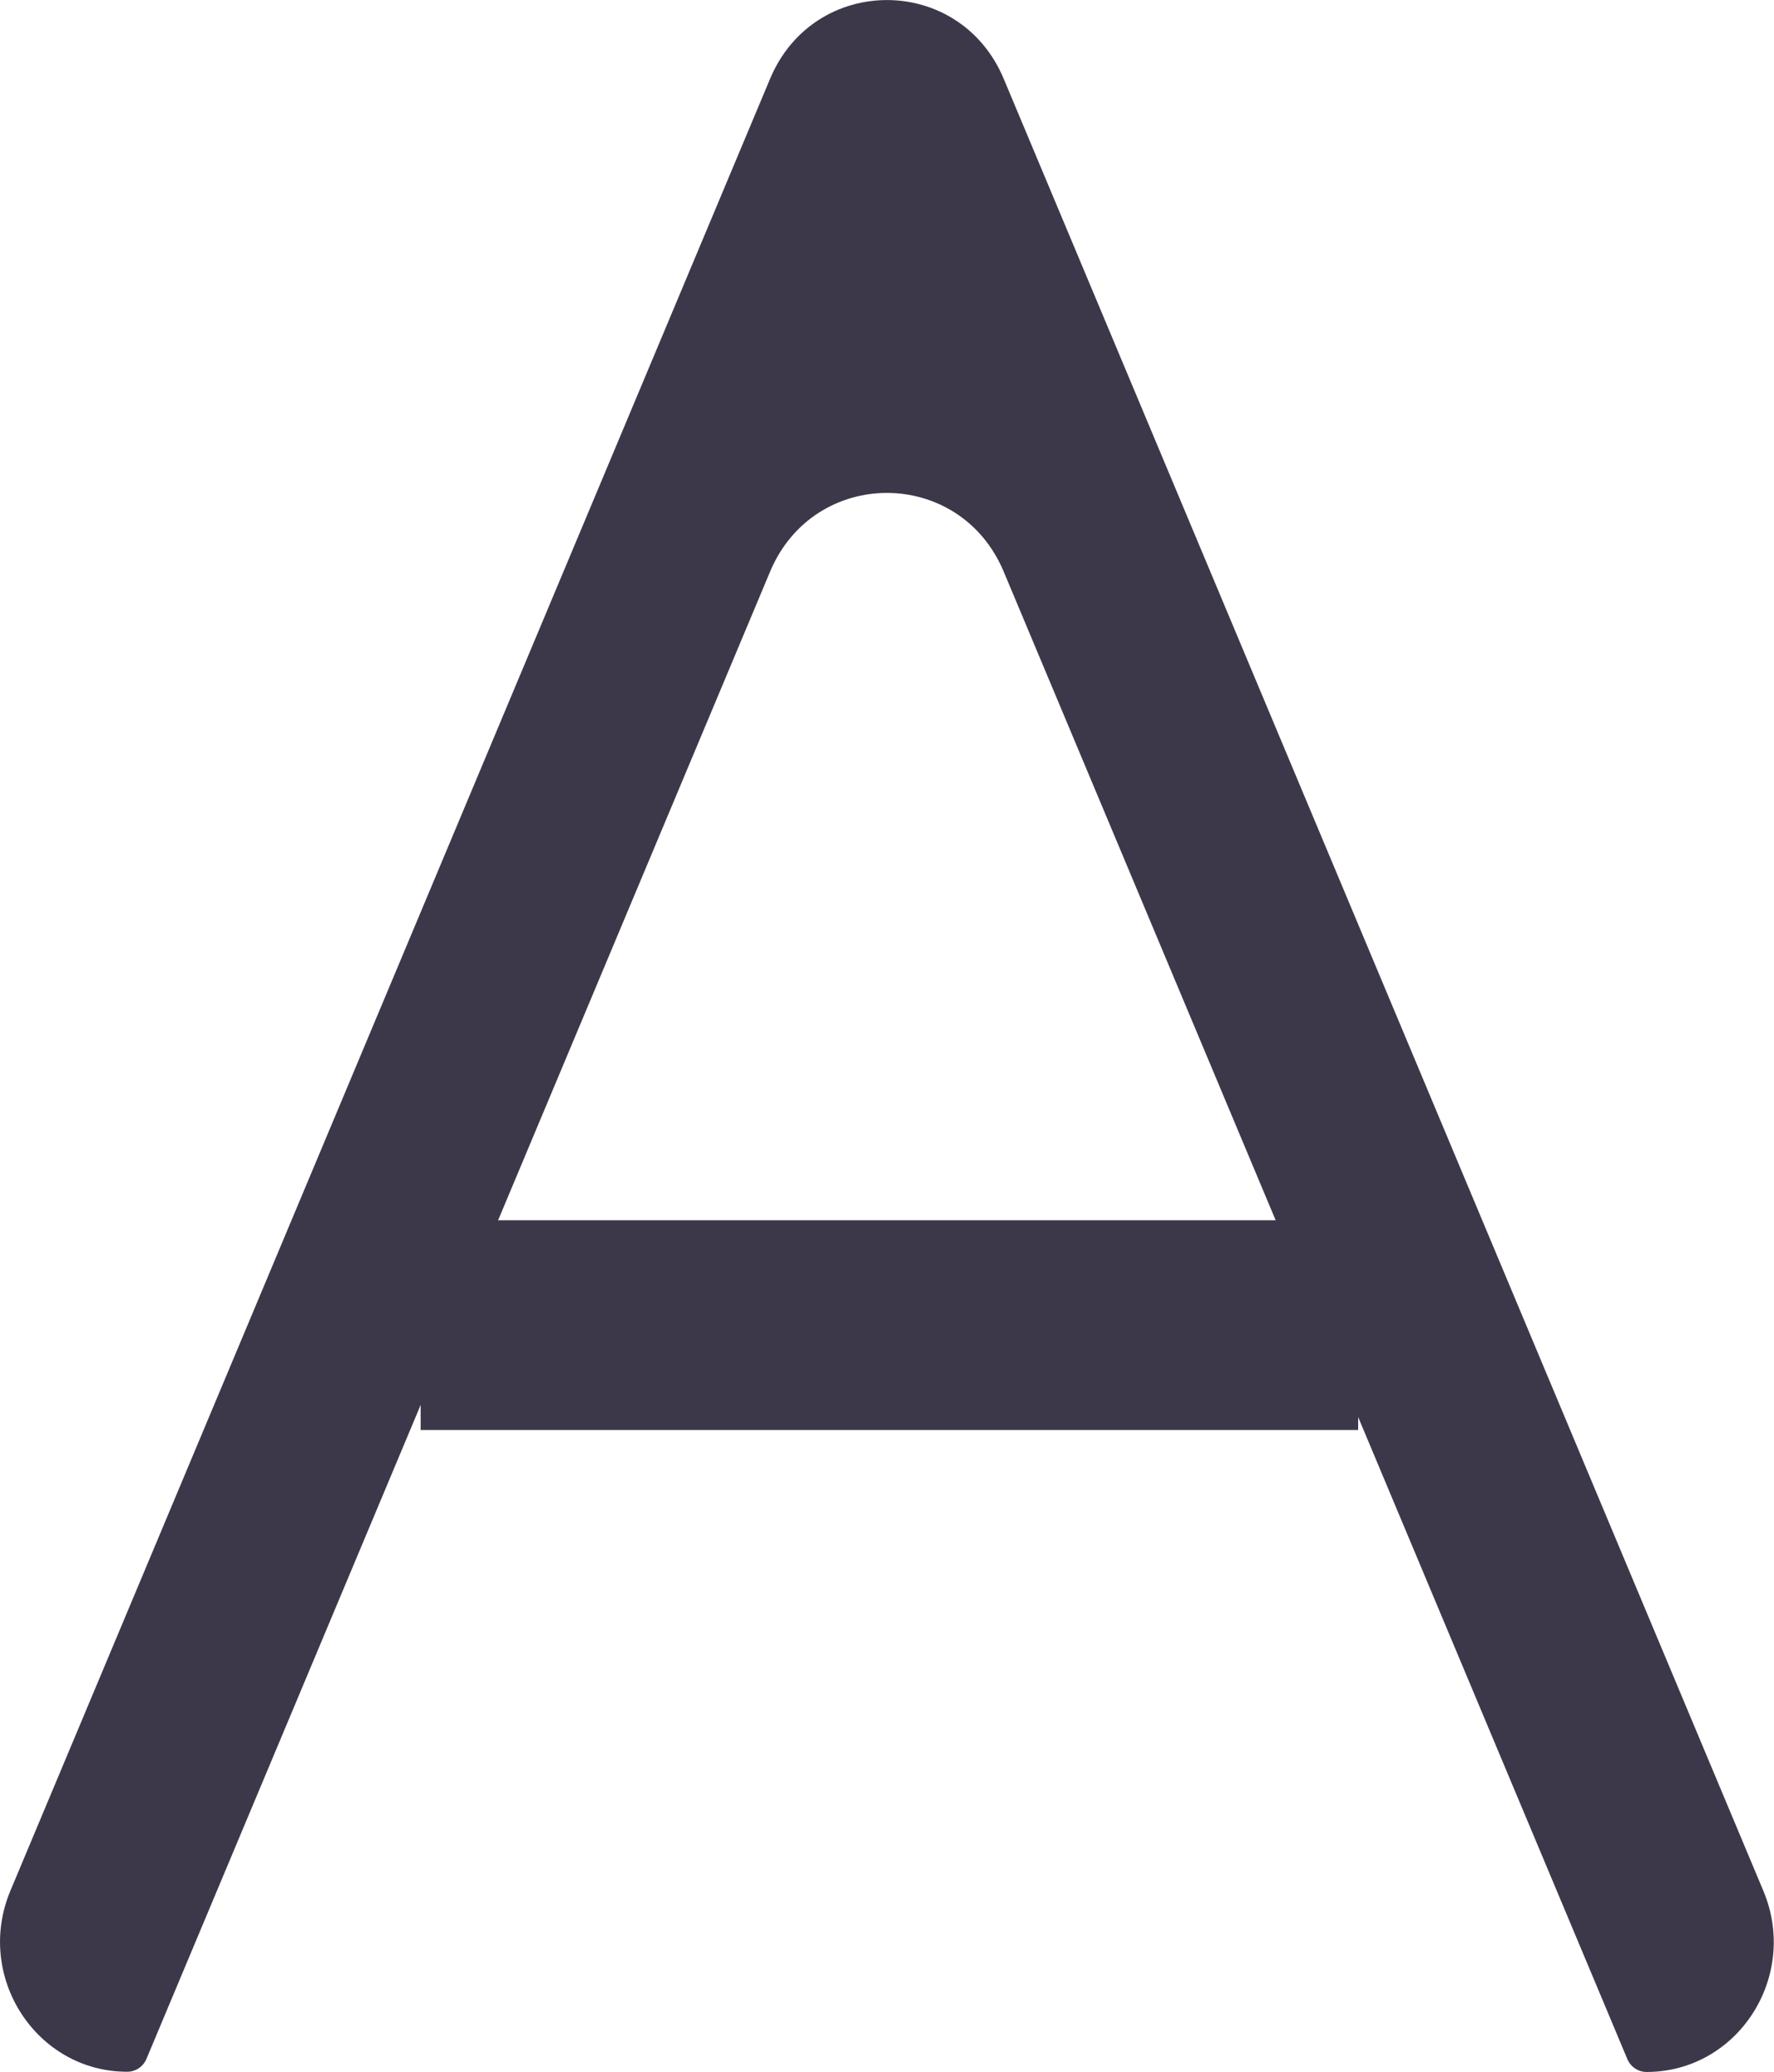
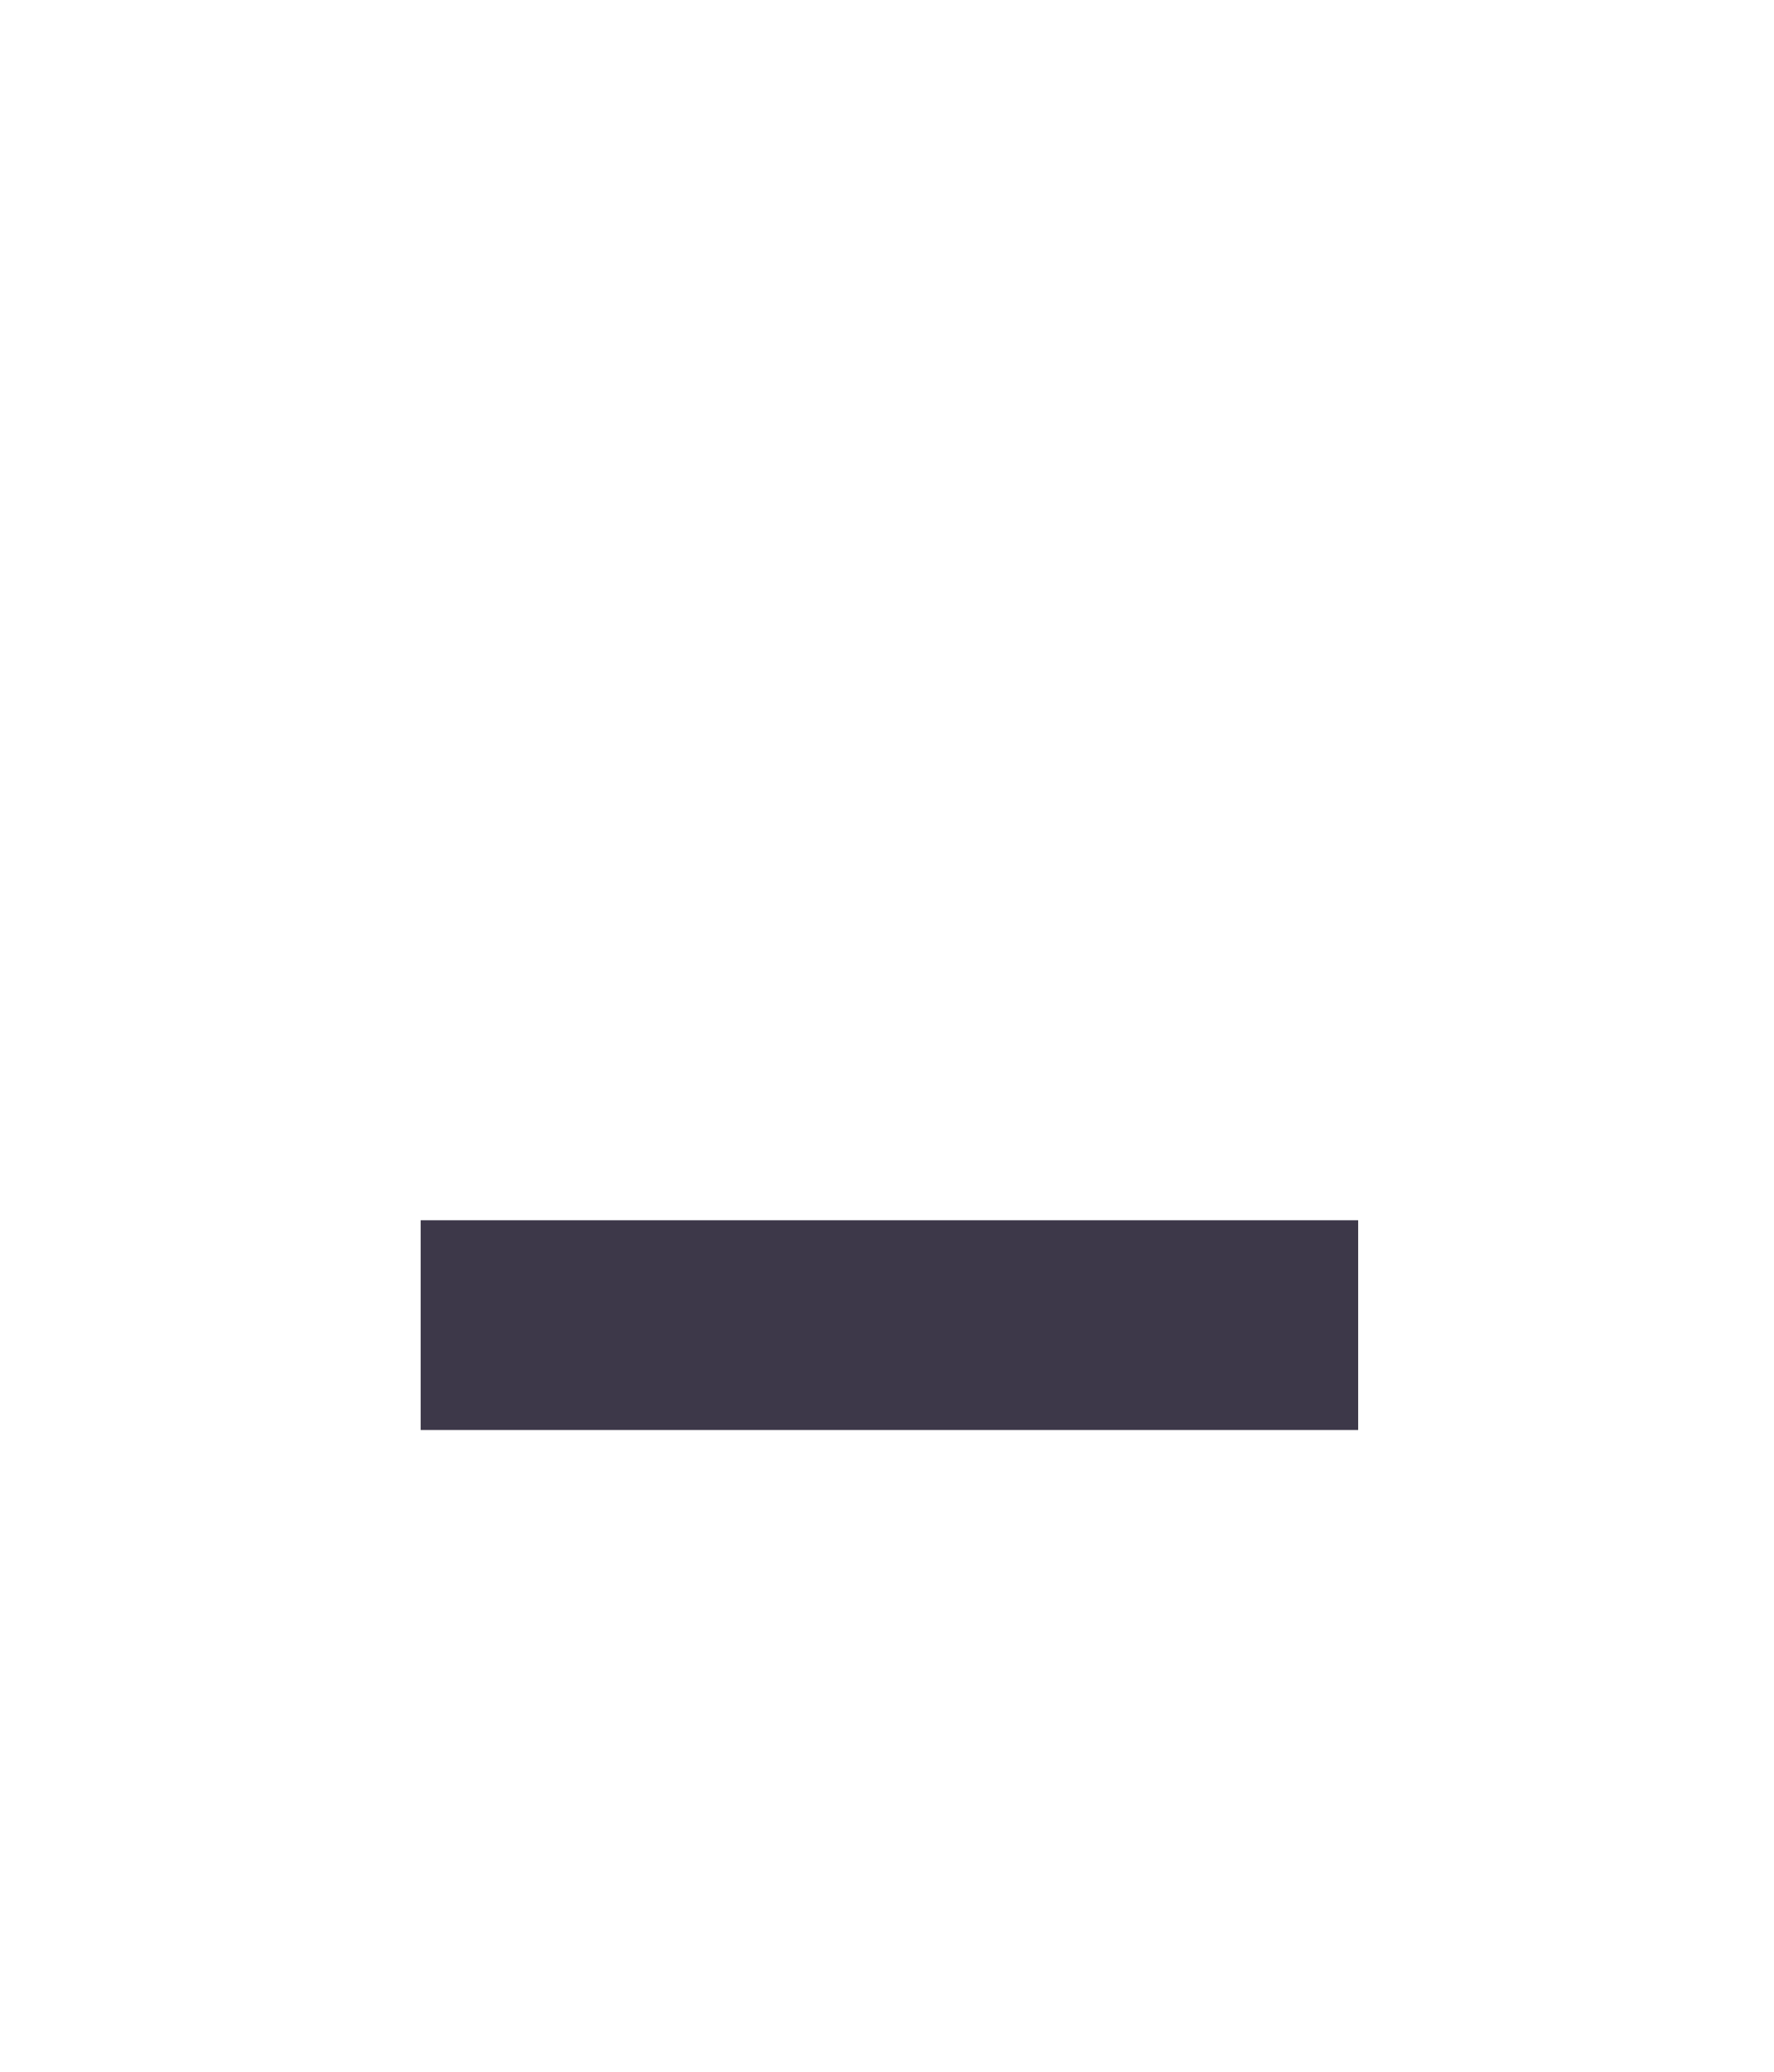
<svg xmlns="http://www.w3.org/2000/svg" id="Layer_1" data-name="Layer 1" viewBox="0 0 84.64 98.78">
  <defs>
    <style>
      .cls-1, .cls-2 {
        fill: #3d3849;
      }

      .cls-2 {
        stroke: #3d3849;
        stroke-miterlimit: 10;
        stroke-width: 10px;
      }
    </style>
  </defs>
-   <path class="cls-1" d="M47.89,27.26l29.75,70.91c.16.38.52.62.92.62h0c4.35,0,7.29-4.55,5.57-8.64L47.89,3.76c-2.1-5.01-9.05-5.01-11.15,0L.5,90.14c-1.72,4.09,1.22,8.64,5.57,8.64h0c.4,0,.76-.24.92-.62L36.74,27.26c2.1-5.01,9.05-5.01,11.15,0Z" />
  <line class="cls-2" x1="20.07" y1="63.18" x2="64.8" y2="63.18" />
</svg>